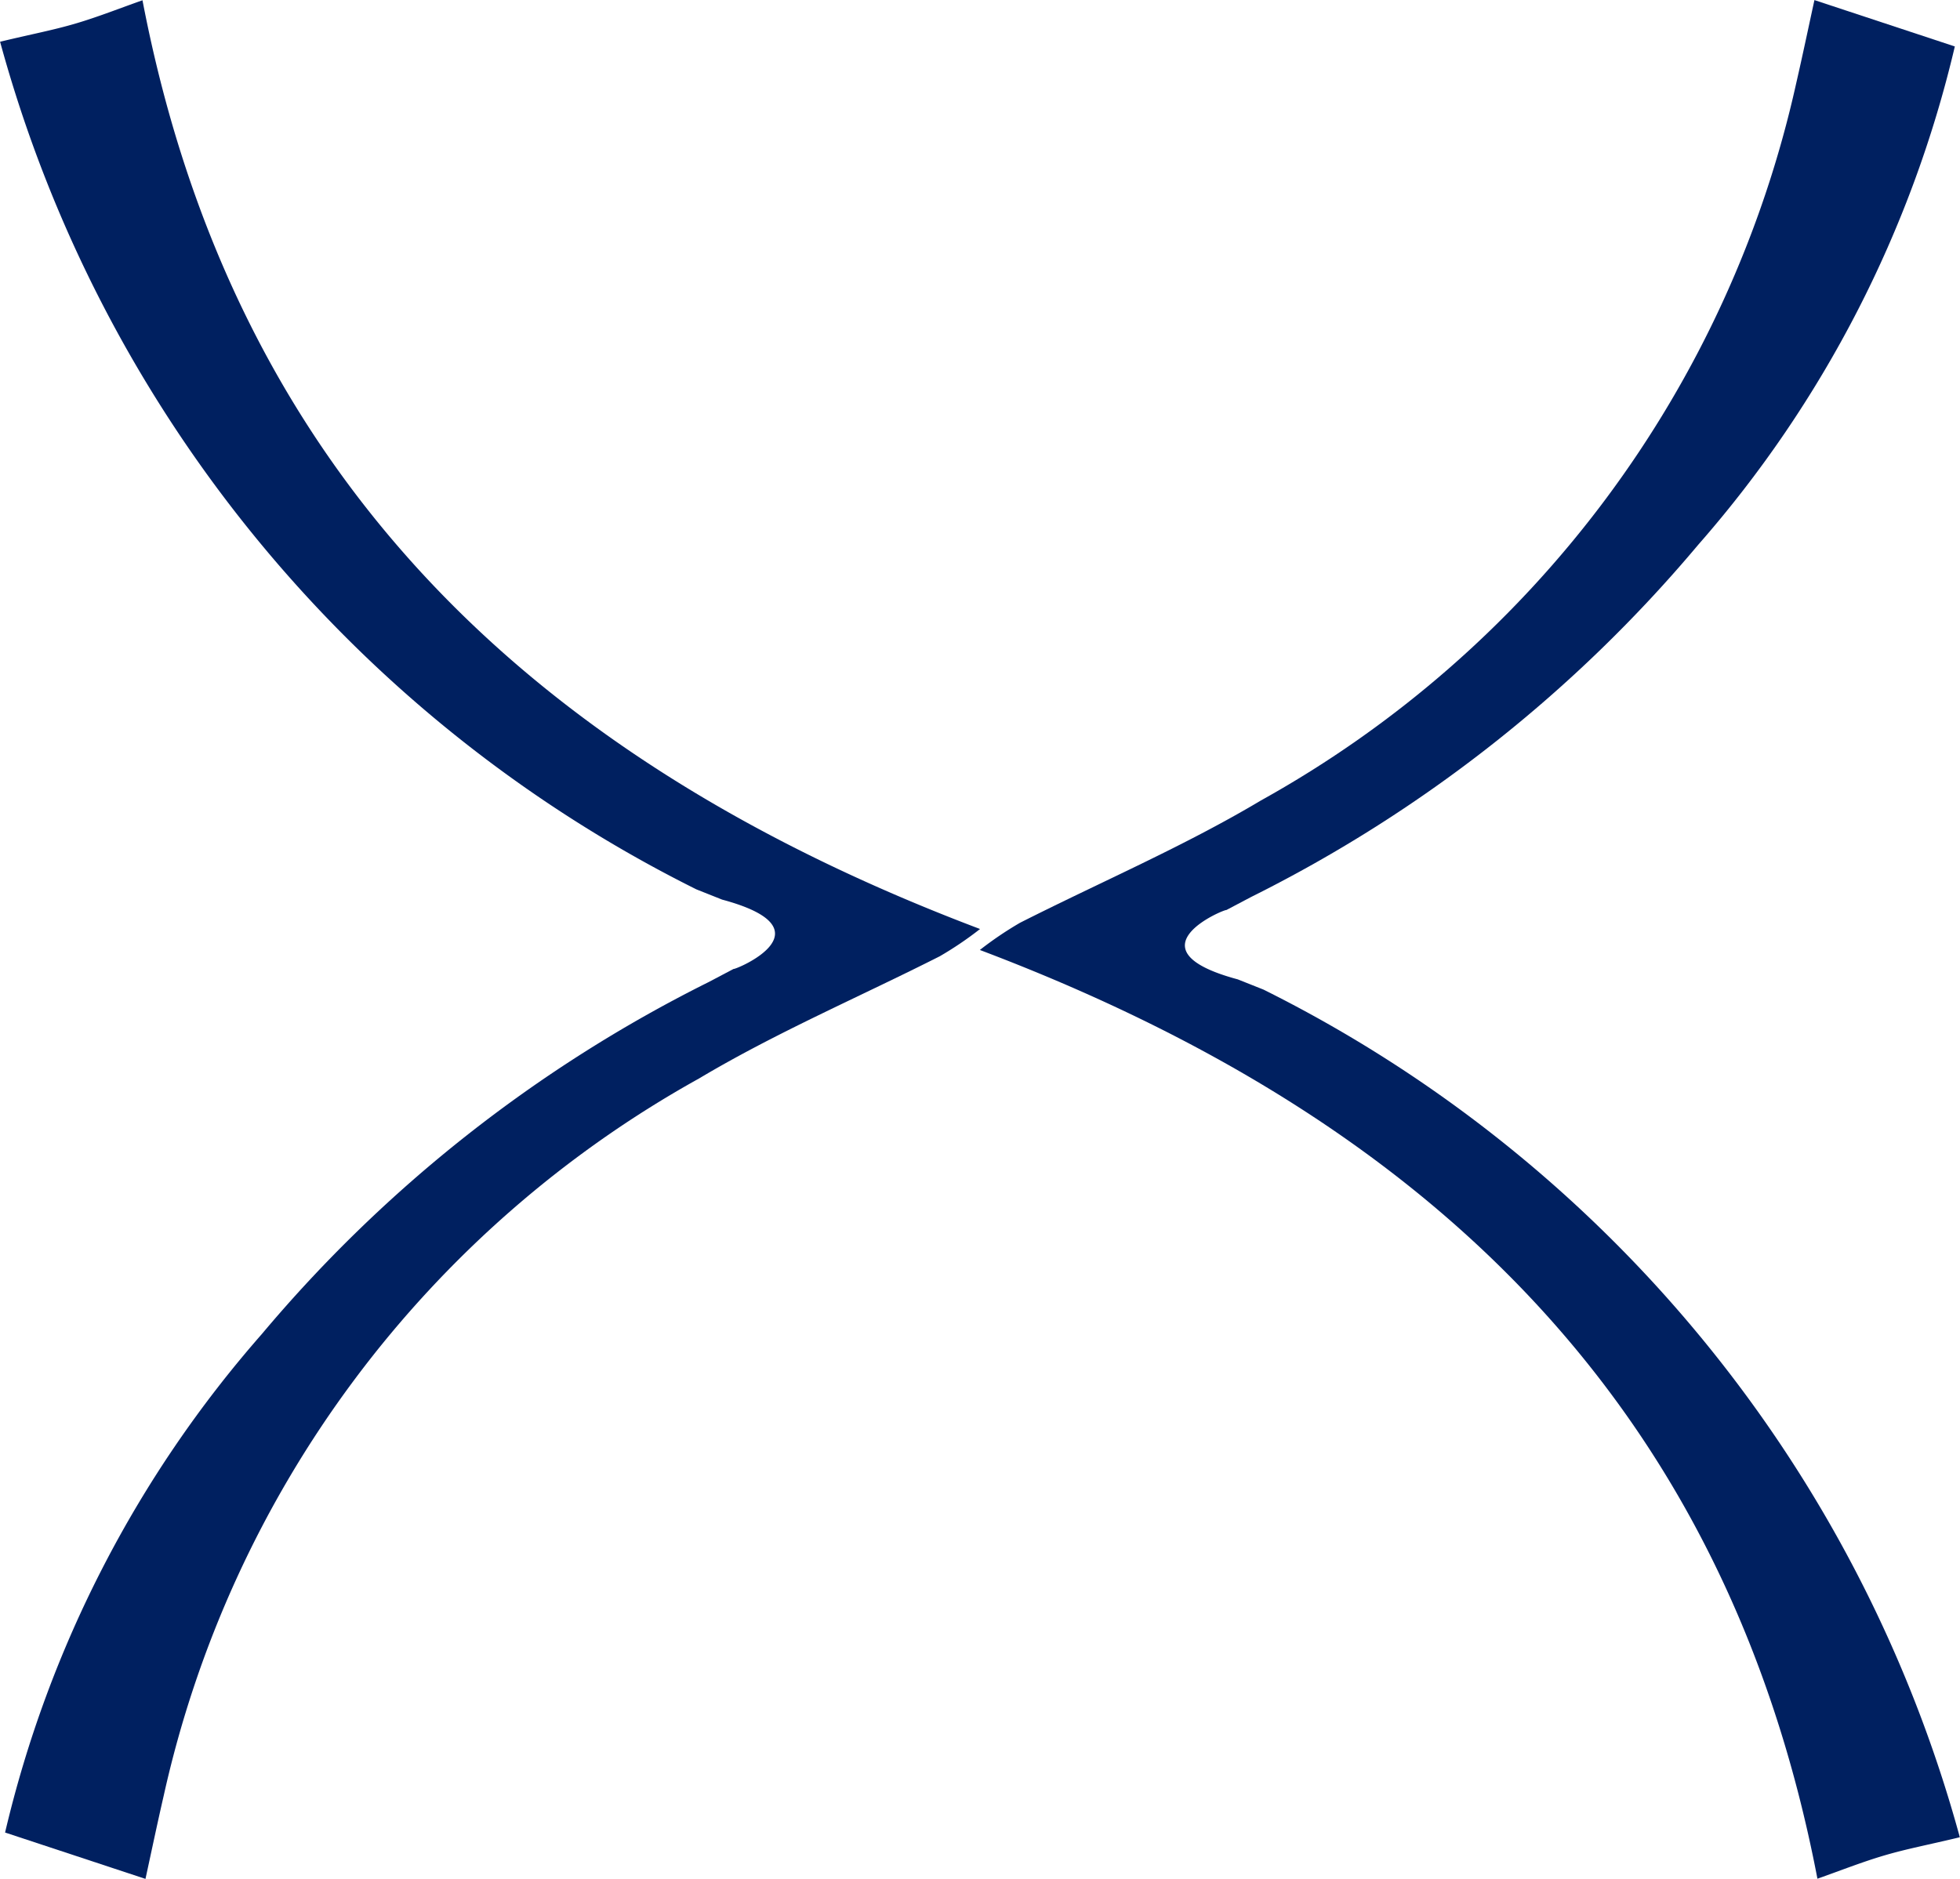
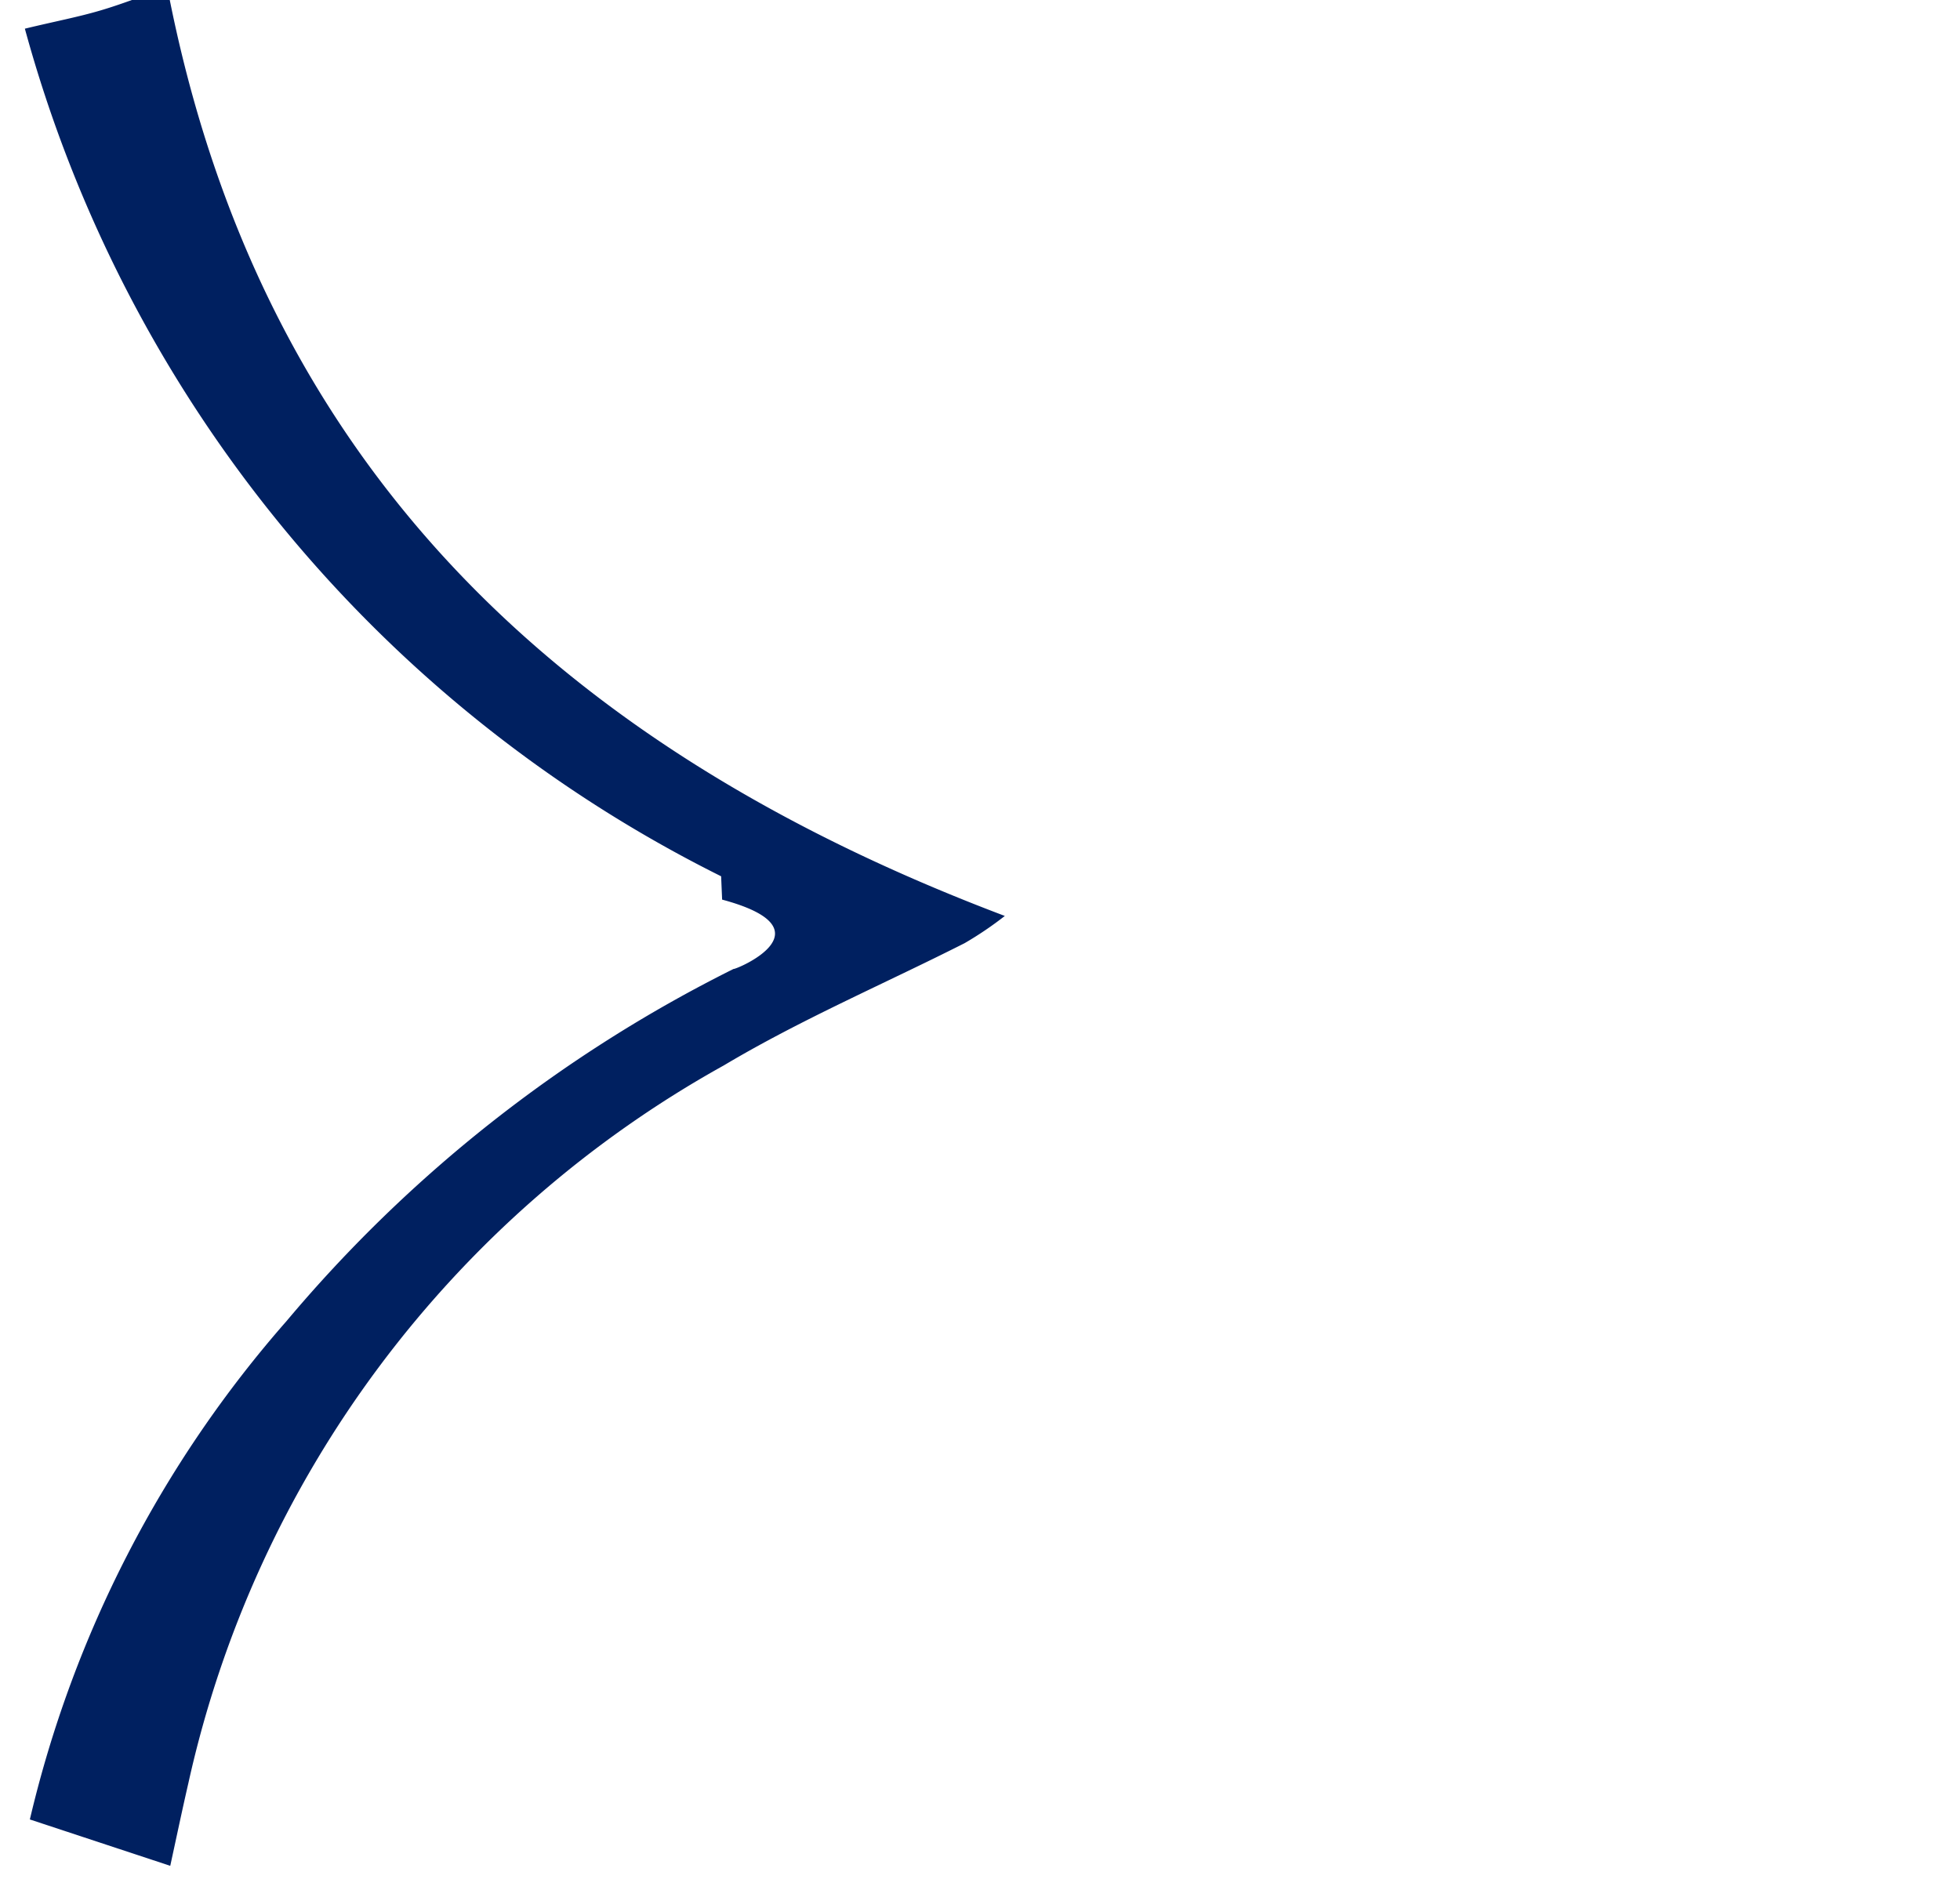
<svg xmlns="http://www.w3.org/2000/svg" id="Component_235_4" data-name="Component 235 – 4" width="21.597" height="20.707" viewBox="0 0 21.597 20.707">
  <g id="Group_3984" data-name="Group 3984" transform="translate(10.798 20.707) rotate(180)">
-     <path id="Path_101301" data-name="Path 101301" d="M485.136,369.362c-1.222-.328-.146-.775-.126-.764l.273-.144a15.385,15.385,0,0,0,4.926-3.881,12.746,12.746,0,0,0,2.828-5.492l-1.547-.511c-.068.312-.131.613-.2.913a12.021,12.021,0,0,1-5.9,7.908c-.85.507-1.77.9-2.653,1.347a3.886,3.886,0,0,0-.443.3c4.852,1.834,8.212,4.933,9.229,10.235.25-.088.491-.184.739-.257s.486-.117.83-.2a14.782,14.782,0,0,0-7.672-9.341Z" transform="translate(-482.295 -358.569)" fill="#002060" />
+     <path id="Path_101301" data-name="Path 101301" d="M485.136,369.362c-1.222-.328-.146-.775-.126-.764a15.385,15.385,0,0,0,4.926-3.881,12.746,12.746,0,0,0,2.828-5.492l-1.547-.511c-.068.312-.131.613-.2.913a12.021,12.021,0,0,1-5.9,7.908c-.85.507-1.77.9-2.653,1.347a3.886,3.886,0,0,0-.443.3c4.852,1.834,8.212,4.933,9.229,10.235.25-.088.491-.184.739-.257s.486-.117.83-.2a14.782,14.782,0,0,0-7.672-9.341Z" transform="translate(-482.295 -358.569)" fill="#002060" />
  </g>
  <g id="Group_16586" data-name="Group 16586" transform="translate(10.798 0)">
-     <path id="Path_101301-2" data-name="Path 101301" d="M485.136,369.362c-1.222-.328-.146-.775-.126-.764l.273-.144a15.385,15.385,0,0,0,4.926-3.881,12.746,12.746,0,0,0,2.828-5.492l-1.547-.511c-.068.312-.131.613-.2.913a12.021,12.021,0,0,1-5.9,7.908c-.85.507-1.77.9-2.653,1.347a3.886,3.886,0,0,0-.443.3c4.852,1.834,8.212,4.933,9.229,10.235.25-.088.491-.184.739-.257s.486-.117.83-.2a14.782,14.782,0,0,0-7.672-9.341Z" transform="translate(-482.295 -358.569)" fill="#002060" />
-   </g>
+     </g>
</svg>